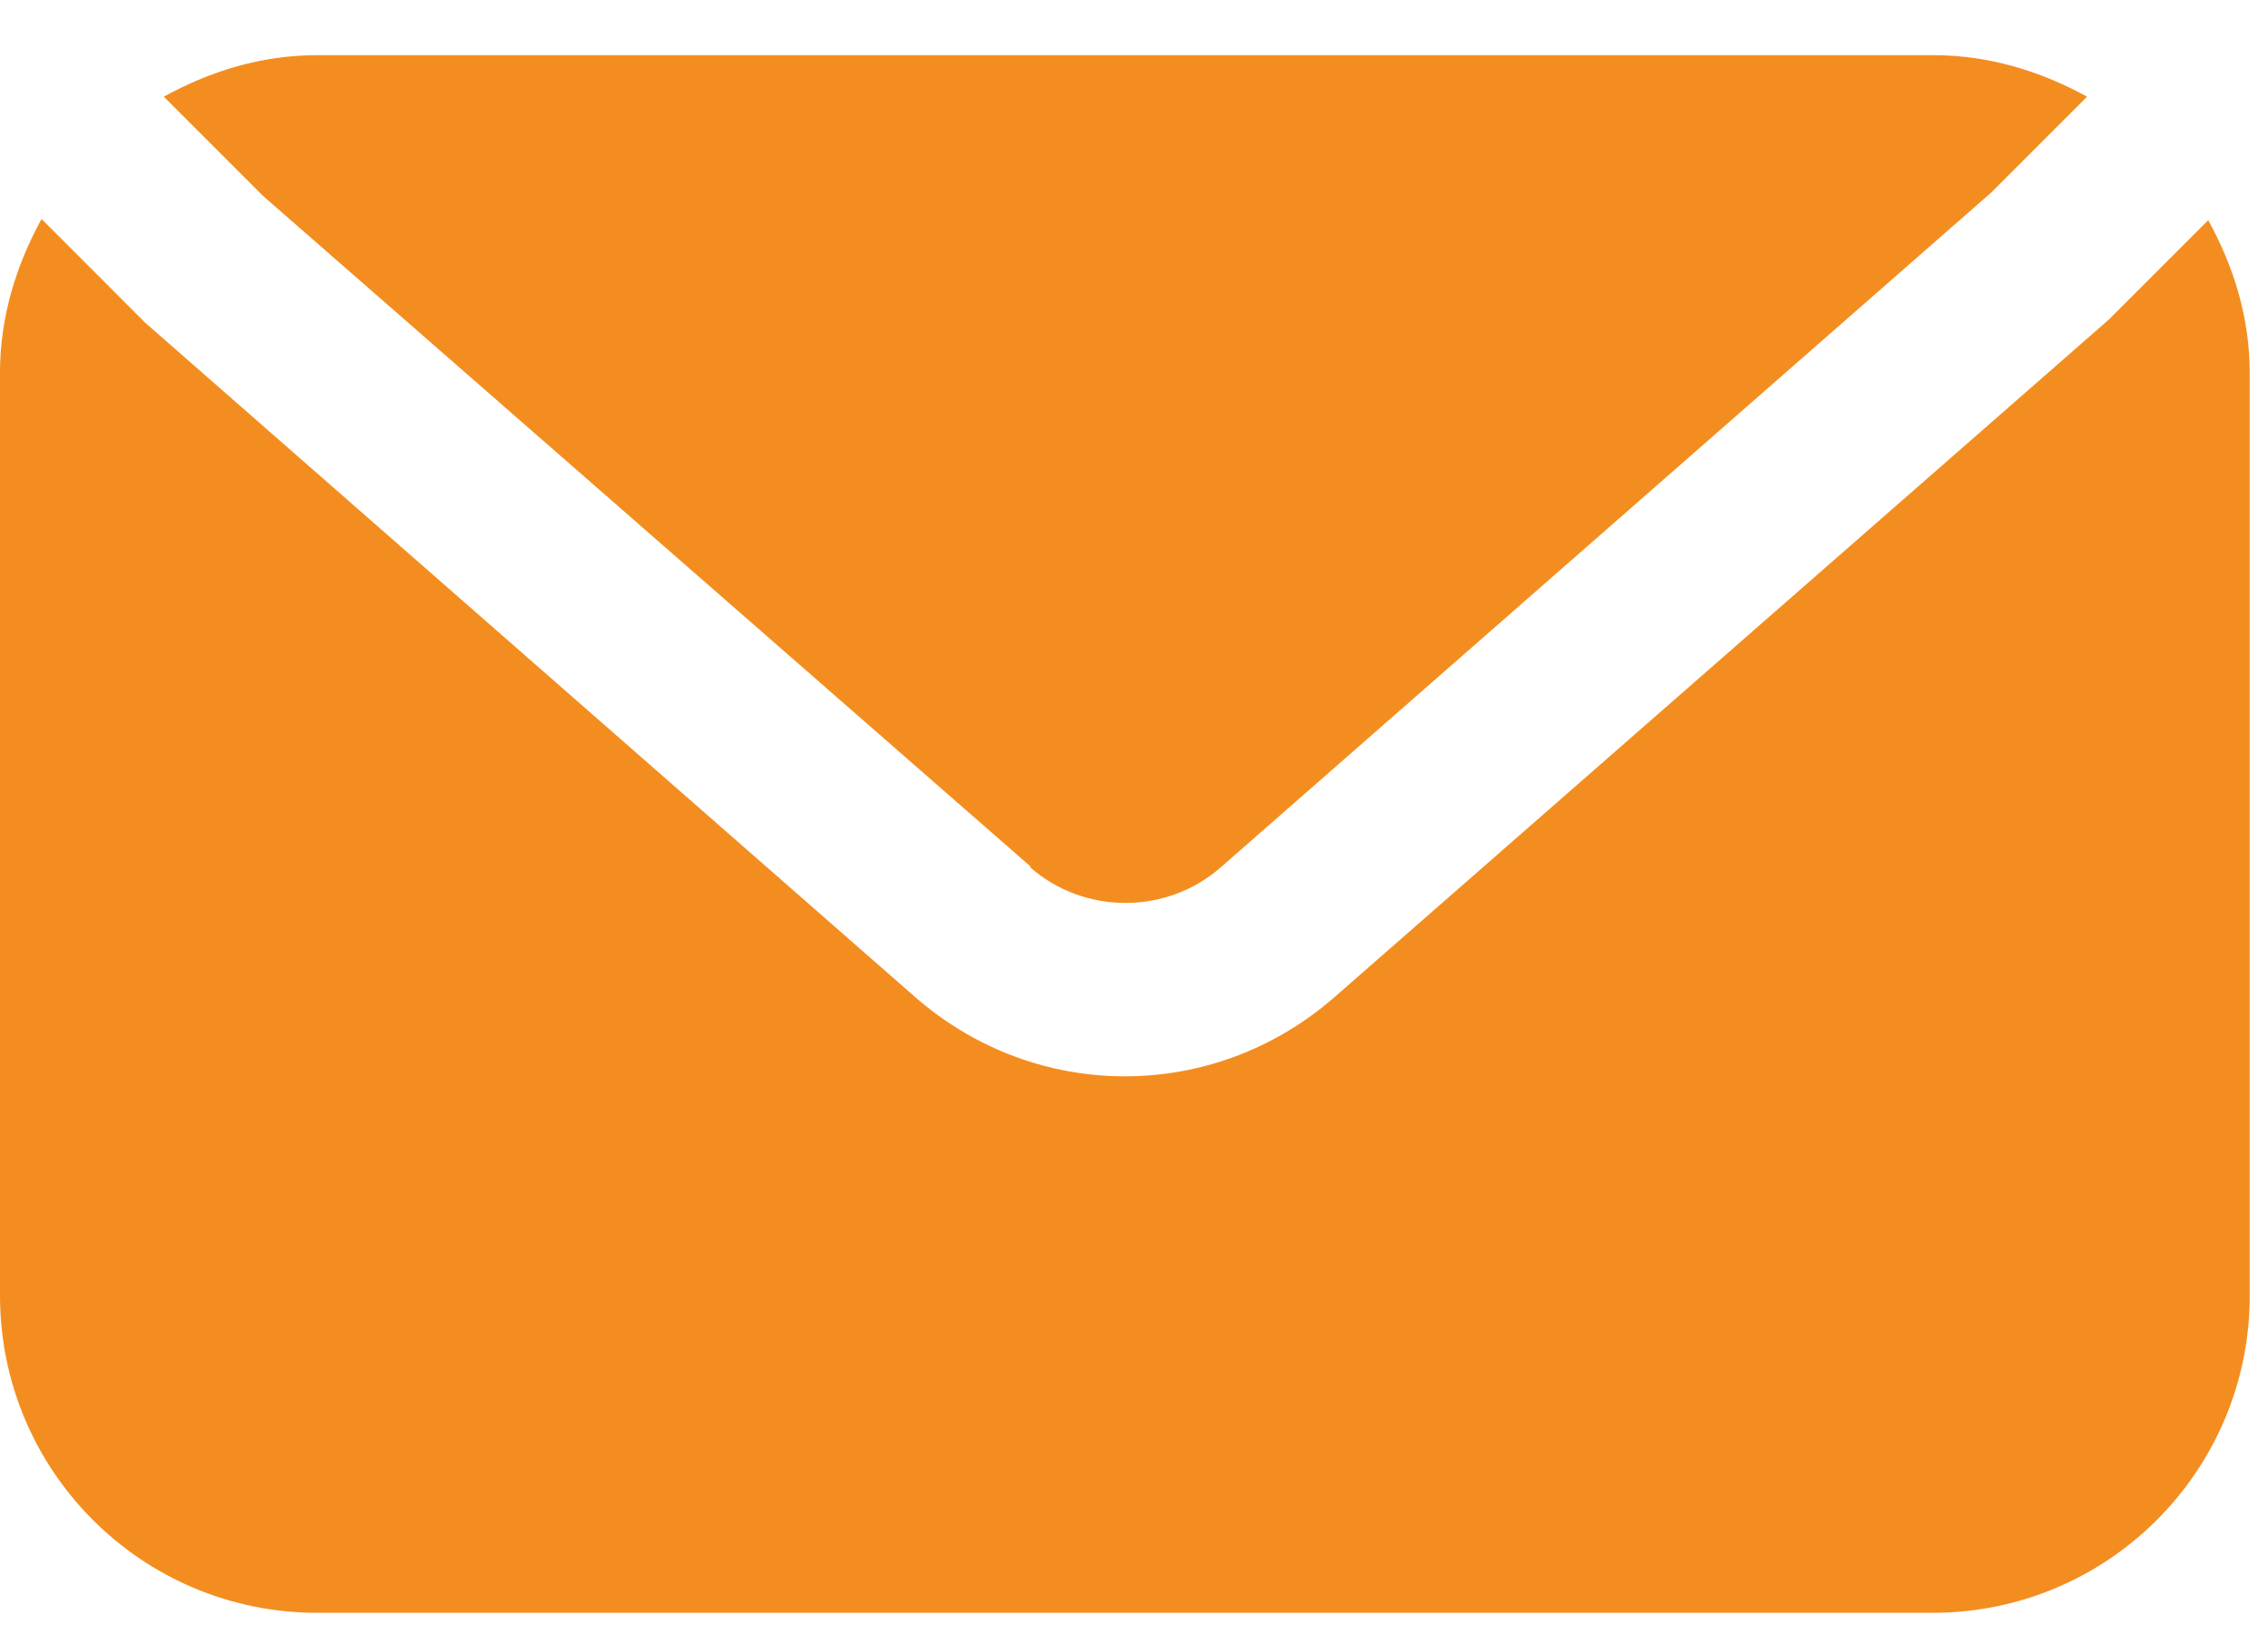
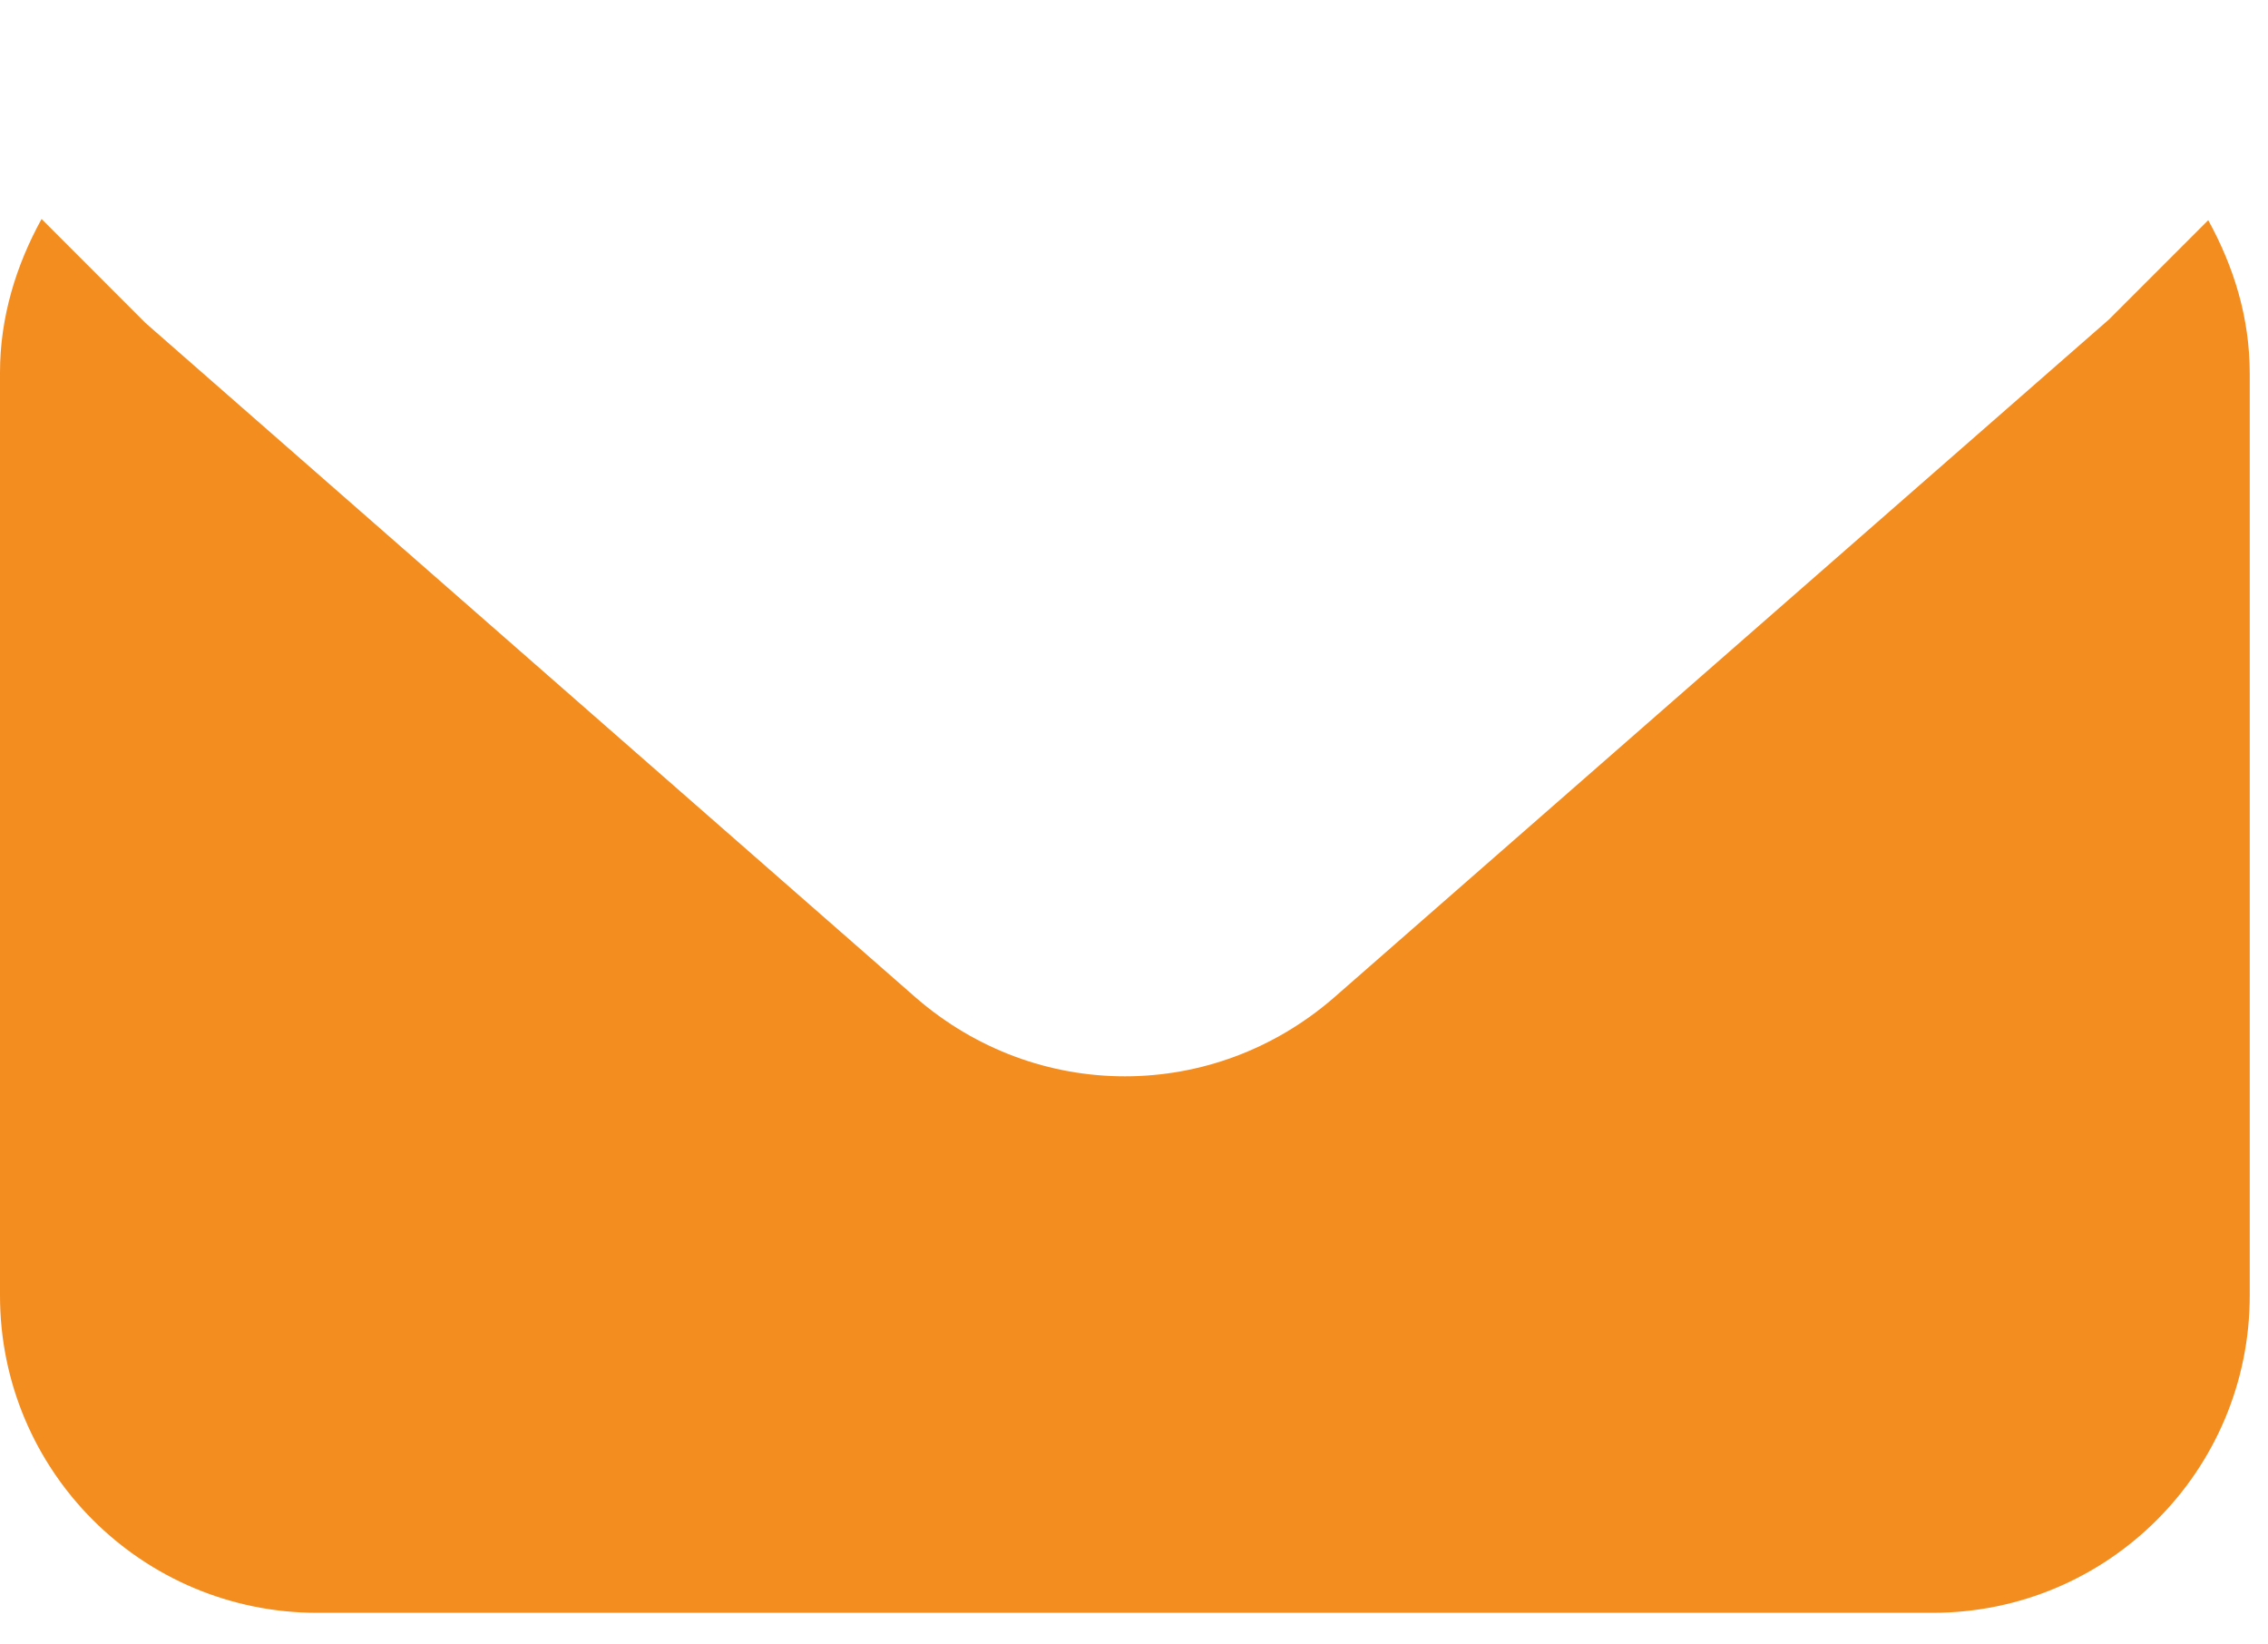
<svg xmlns="http://www.w3.org/2000/svg" width="40" height="29" viewBox="0 0 40 29" fill="none">
-   <path d="M18.171 15.297C19.127 16.132 20.572 16.132 21.528 15.297L35.12 3.394L36.809 1.705C35.995 1.258 35.08 0.973 34.103 0.973H5.596C4.599 0.973 3.703 1.258 2.889 1.705L4.639 3.455L18.171 15.277V15.297Z" fill="#F48D1F" />
  <path d="M38.946 3.883L37.196 5.633L23.522 17.597C22.464 18.513 21.162 18.981 19.839 18.981C18.517 18.981 17.214 18.513 16.156 17.597L2.564 5.694L0.733 3.862C0.285 4.676 0 5.592 0 6.569V22.847C0 25.94 2.503 28.442 5.596 28.442H34.083C37.175 28.442 39.678 25.94 39.678 22.847V6.589C39.678 5.592 39.393 4.697 38.946 3.883Z" fill="#F48D1F" />
</svg>